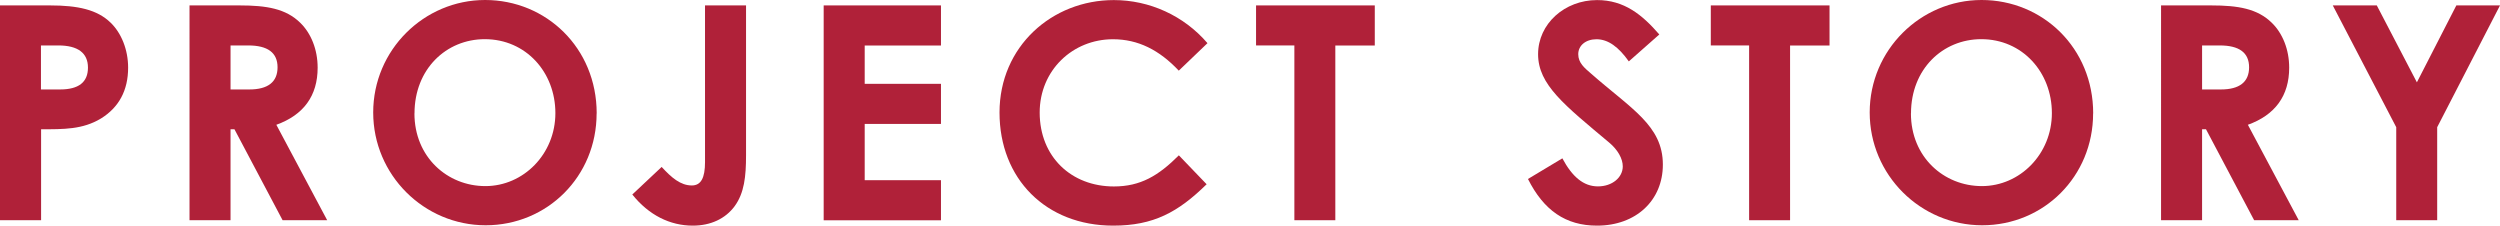
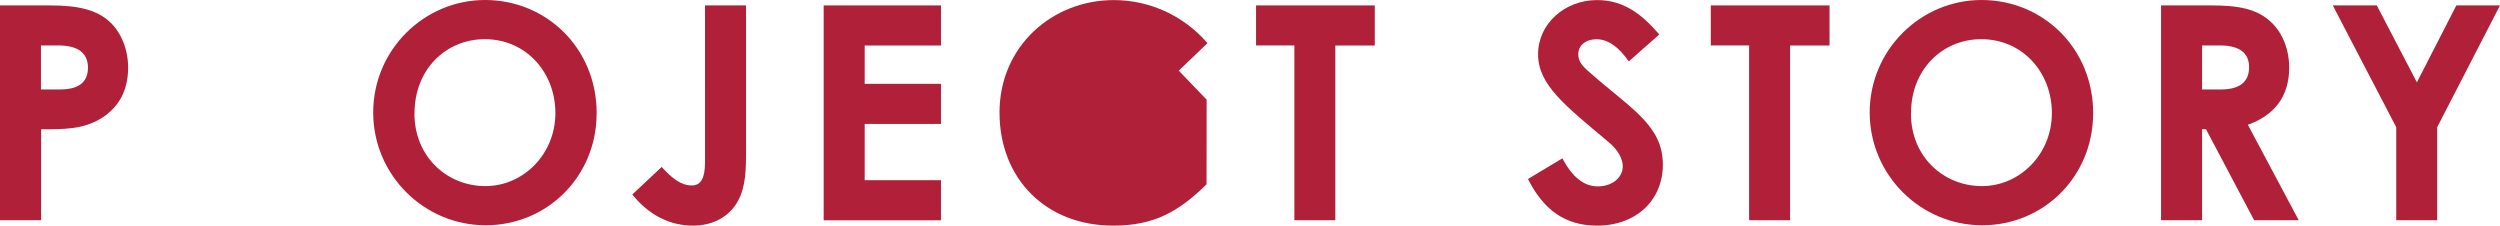
<svg xmlns="http://www.w3.org/2000/svg" id="_レイヤー_2" data-name="レイヤー 2" viewBox="0 0 351.02 31.67">
  <defs>
    <style>
      .cls-1 {
        fill: #b02139;
      }
    </style>
  </defs>
  <g id="text">
    <g>
      <path class="cls-1" d="m0,.76h7.02c3.91,0,6.64.59,8.53,2.44,1.47,1.43,2.44,3.74,2.44,6.3,0,3.19-1.3,5.59-3.82,7.14-2.56,1.55-5.25,1.51-8.4,1.51v12.77H0V.76Zm5.75,11.8h2.69c2.6,0,3.91-1.01,3.91-3.07s-1.43-3.11-4.16-3.11h-2.44v6.17Z" />
-       <path class="cls-1" d="m26.61.76h7.02c3.82,0,6.51.46,8.53,2.44,1.51,1.47,2.44,3.74,2.44,6.3,0,3.95-1.97,6.64-5.8,8.02l7.14,13.4h-6.26l-6.76-12.77h-.55v12.77h-5.76V.76Zm5.76,11.8h2.65c2.6,0,3.95-1.05,3.95-3.11s-1.39-3.07-4.12-3.07h-2.48v6.17Z" />
      <path class="cls-1" d="m83.77,15.92c0,8.86-6.93,15.71-15.58,15.71s-15.79-7.06-15.79-15.84S59.54,0,68.11,0s15.67,6.72,15.67,15.92Zm-25.58,0c0,6.13,4.62,10.21,9.96,10.21s9.83-4.49,9.83-10.25-4.16-10.38-9.91-10.38c-5.42,0-9.87,4.2-9.87,10.42Z" />
      <path class="cls-1" d="m99,.76h5.75v21.05c0,2.98-.25,5.29-1.6,7.14-1.3,1.76-3.36,2.73-5.88,2.73-3.19,0-6.17-1.47-8.49-4.37l4.12-3.87c1.39,1.51,2.65,2.6,4.24,2.6,1.3,0,1.85-1.09,1.85-3.28V.76Z" />
      <path class="cls-1" d="m115.65.76h16.47v5.63h-10.71v5.38h10.71v5.63h-10.71v7.9h10.71v5.63h-16.47V.76Z" />
-       <path class="cls-1" d="m169.41,25.88c-3.99,3.91-7.44,5.8-13.11,5.8-9.45,0-15.96-6.59-15.96-15.88s7.39-15.79,16.05-15.79c5,0,9.83,2.18,13.15,6.05l-4.03,3.86c-2.73-2.9-5.71-4.41-9.24-4.41-5.67,0-10.29,4.37-10.29,10.29,0,6.22,4.45,10.38,10.42,10.38,3.74,0,6.26-1.51,9.12-4.37l3.91,4.07Z" />
+       <path class="cls-1" d="m169.41,25.88c-3.99,3.91-7.44,5.8-13.11,5.8-9.45,0-15.96-6.59-15.96-15.88s7.39-15.79,16.05-15.79c5,0,9.83,2.18,13.15,6.05l-4.03,3.86l3.91,4.07Z" />
      <path class="cls-1" d="m176.35.76h16.68v5.63h-5.54v24.53h-5.75V6.38h-5.38V.76Z" />
      <path class="cls-1" d="m219.36,22.22c1.39,2.6,2.98,3.95,5,3.95s3.49-1.26,3.49-2.81c0-1.09-.71-2.35-1.93-3.36-6.26-5.25-9.96-8.11-9.96-12.39s3.74-7.6,8.28-7.6c3.82,0,6.34,2.06,8.74,4.83l-4.28,3.78c-1.43-2.02-2.9-3.11-4.54-3.11-1.51,0-2.56.88-2.56,2.1s.88,1.93,1.76,2.69c5.63,4.96,10.12,7.31,10.12,12.81,0,5.04-3.78,8.57-9.24,8.57-4.41,0-7.48-2.14-9.7-6.55l4.83-2.9Z" />
      <path class="cls-1" d="m240.2.76h16.68v5.63h-5.54v24.53h-5.75V6.38h-5.38V.76Z" />
      <path class="cls-1" d="m293.89,15.92c0,8.86-6.93,15.71-15.58,15.71s-15.79-7.06-15.79-15.84,7.14-15.79,15.71-15.79,15.67,6.72,15.67,15.92Zm-25.58,0c0,6.13,4.62,10.21,9.96,10.21s9.83-4.49,9.83-10.25-4.16-10.38-9.91-10.38c-5.42,0-9.87,4.2-9.87,10.42Z" />
      <path class="cls-1" d="m303.43.76h7.02c3.82,0,6.51.46,8.53,2.44,1.51,1.47,2.44,3.74,2.44,6.3,0,3.95-1.97,6.64-5.8,8.02l7.14,13.4h-6.26l-6.76-12.77h-.55v12.77h-5.76V.76Zm5.76,11.8h2.65c2.6,0,3.95-1.05,3.95-3.11s-1.39-3.07-4.12-3.07h-2.48v6.17Z" />
      <path class="cls-1" d="m327.54.76h6.18l5.63,10.8,5.54-10.8h6.13l-8.82,17.1v13.06h-5.75v-13.06l-8.91-17.1Z" />
    </g>
  </g>
</svg>